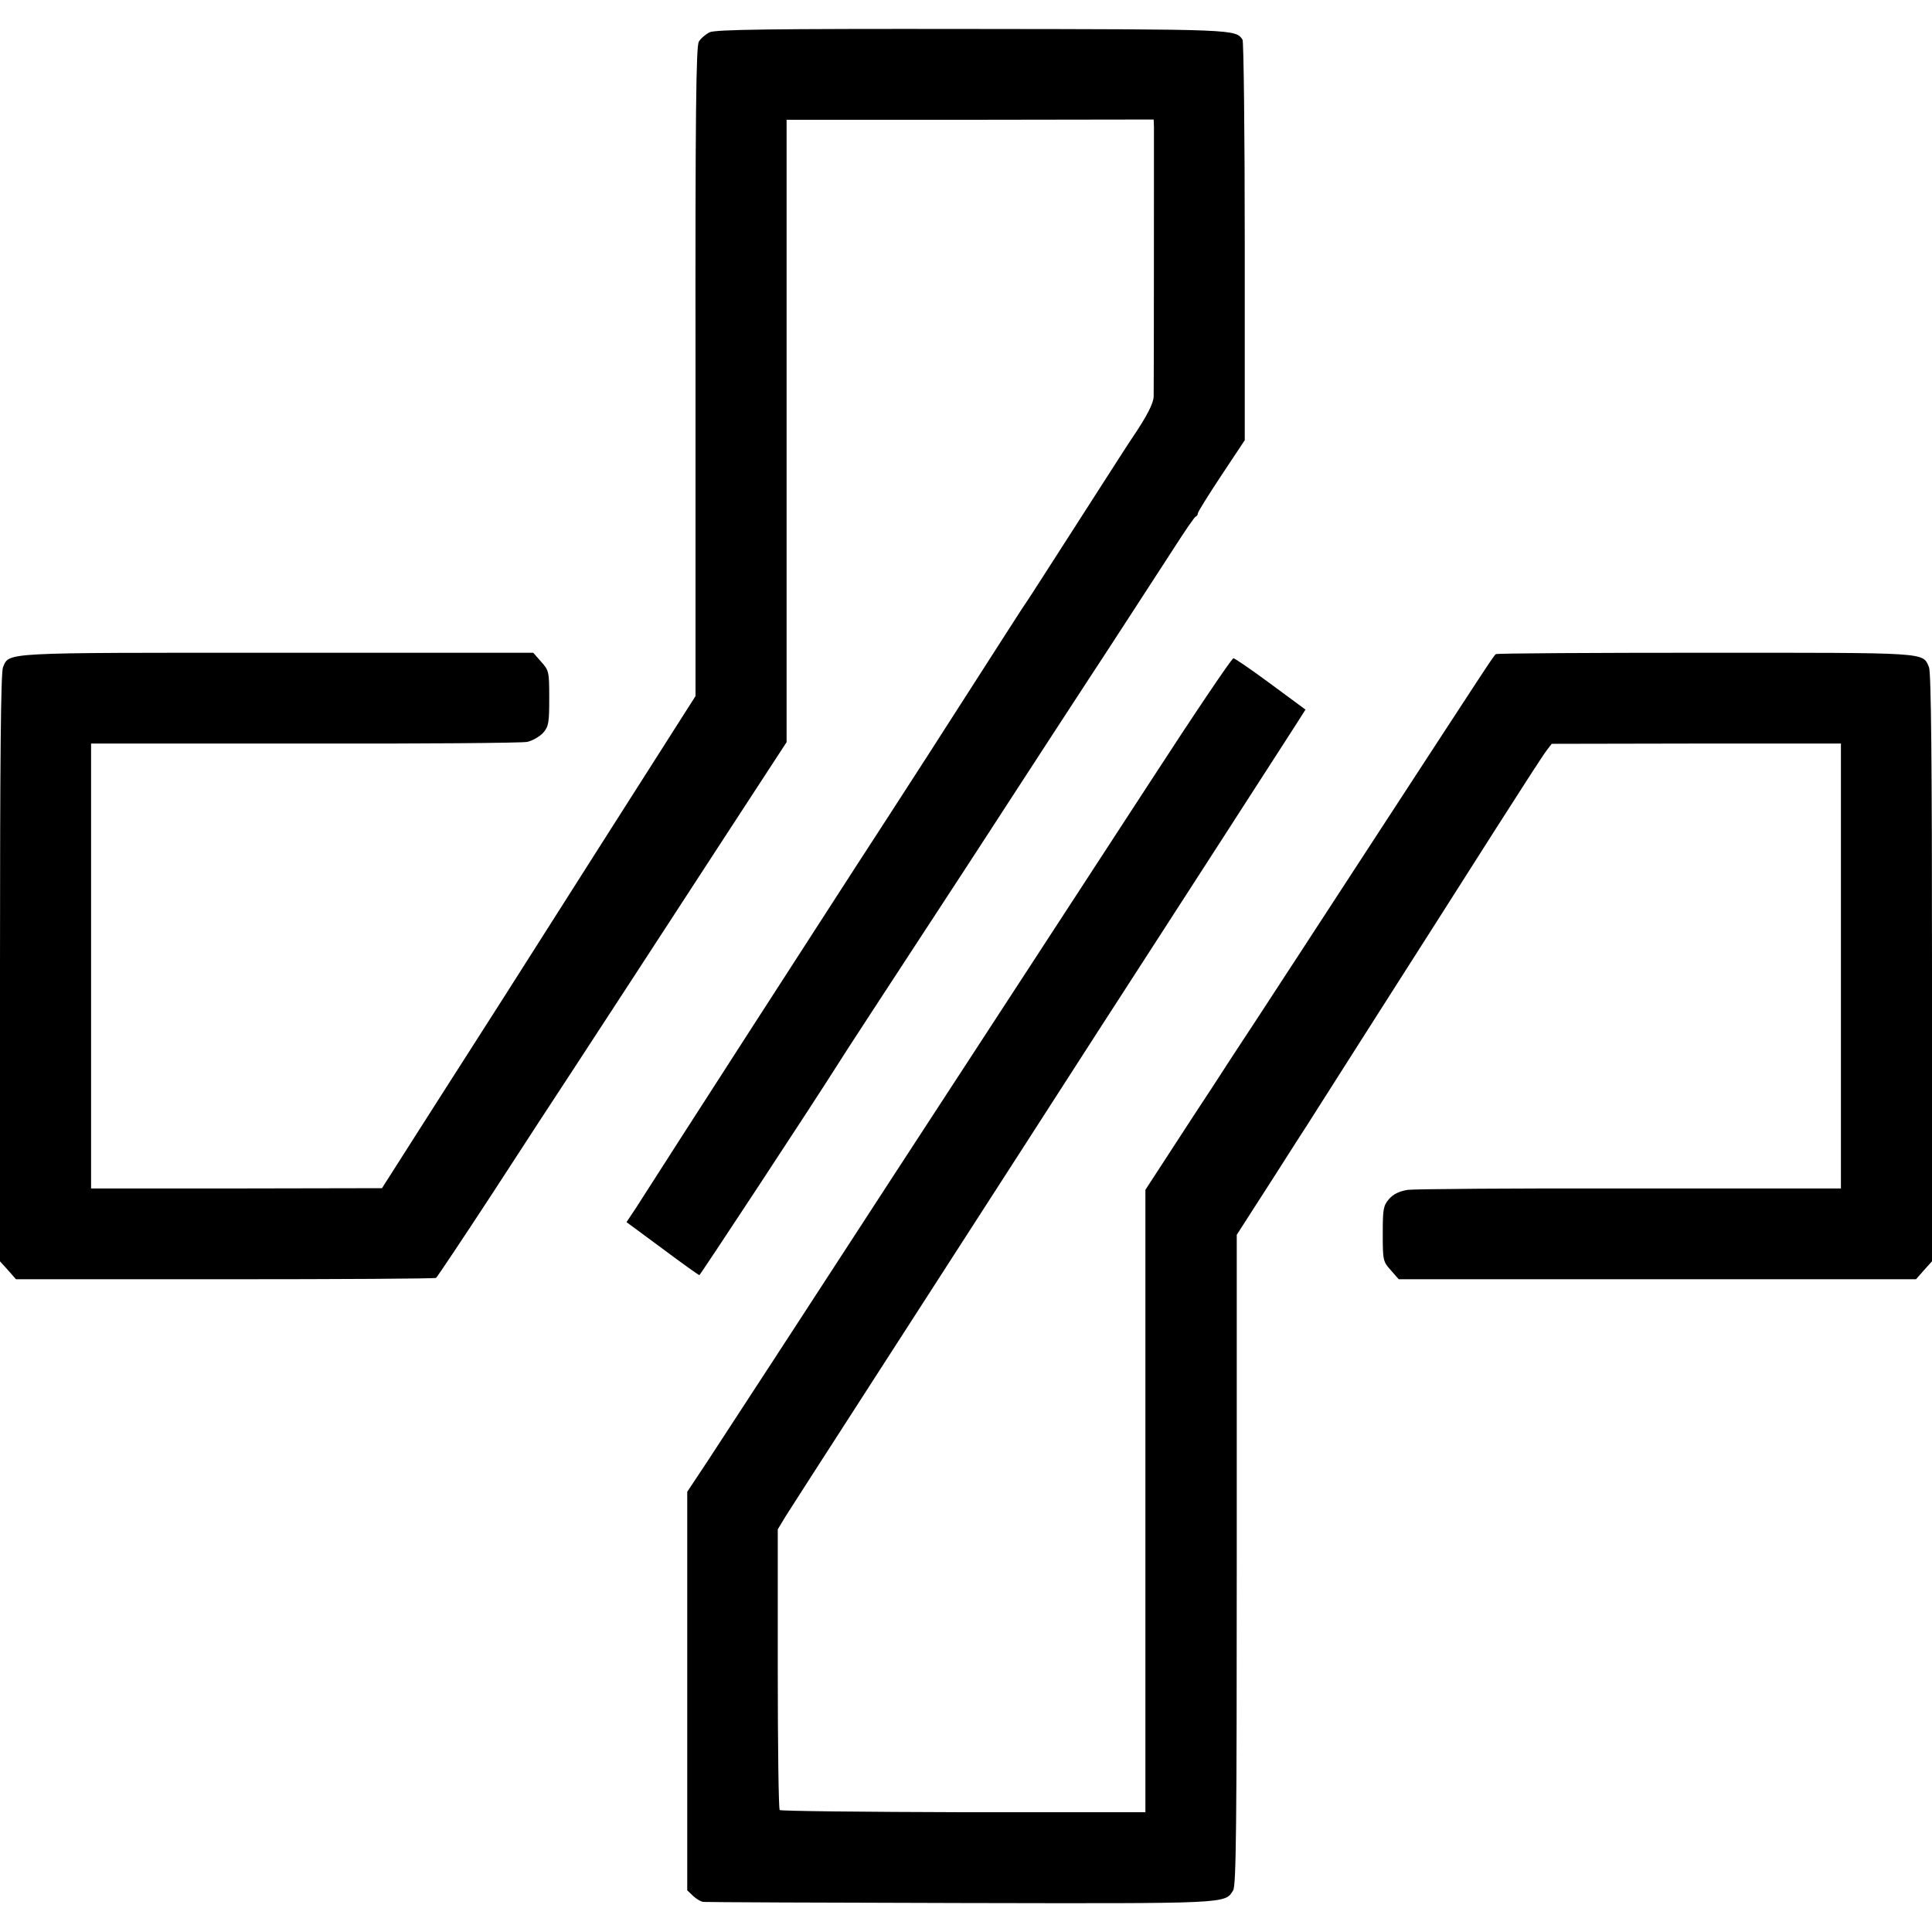
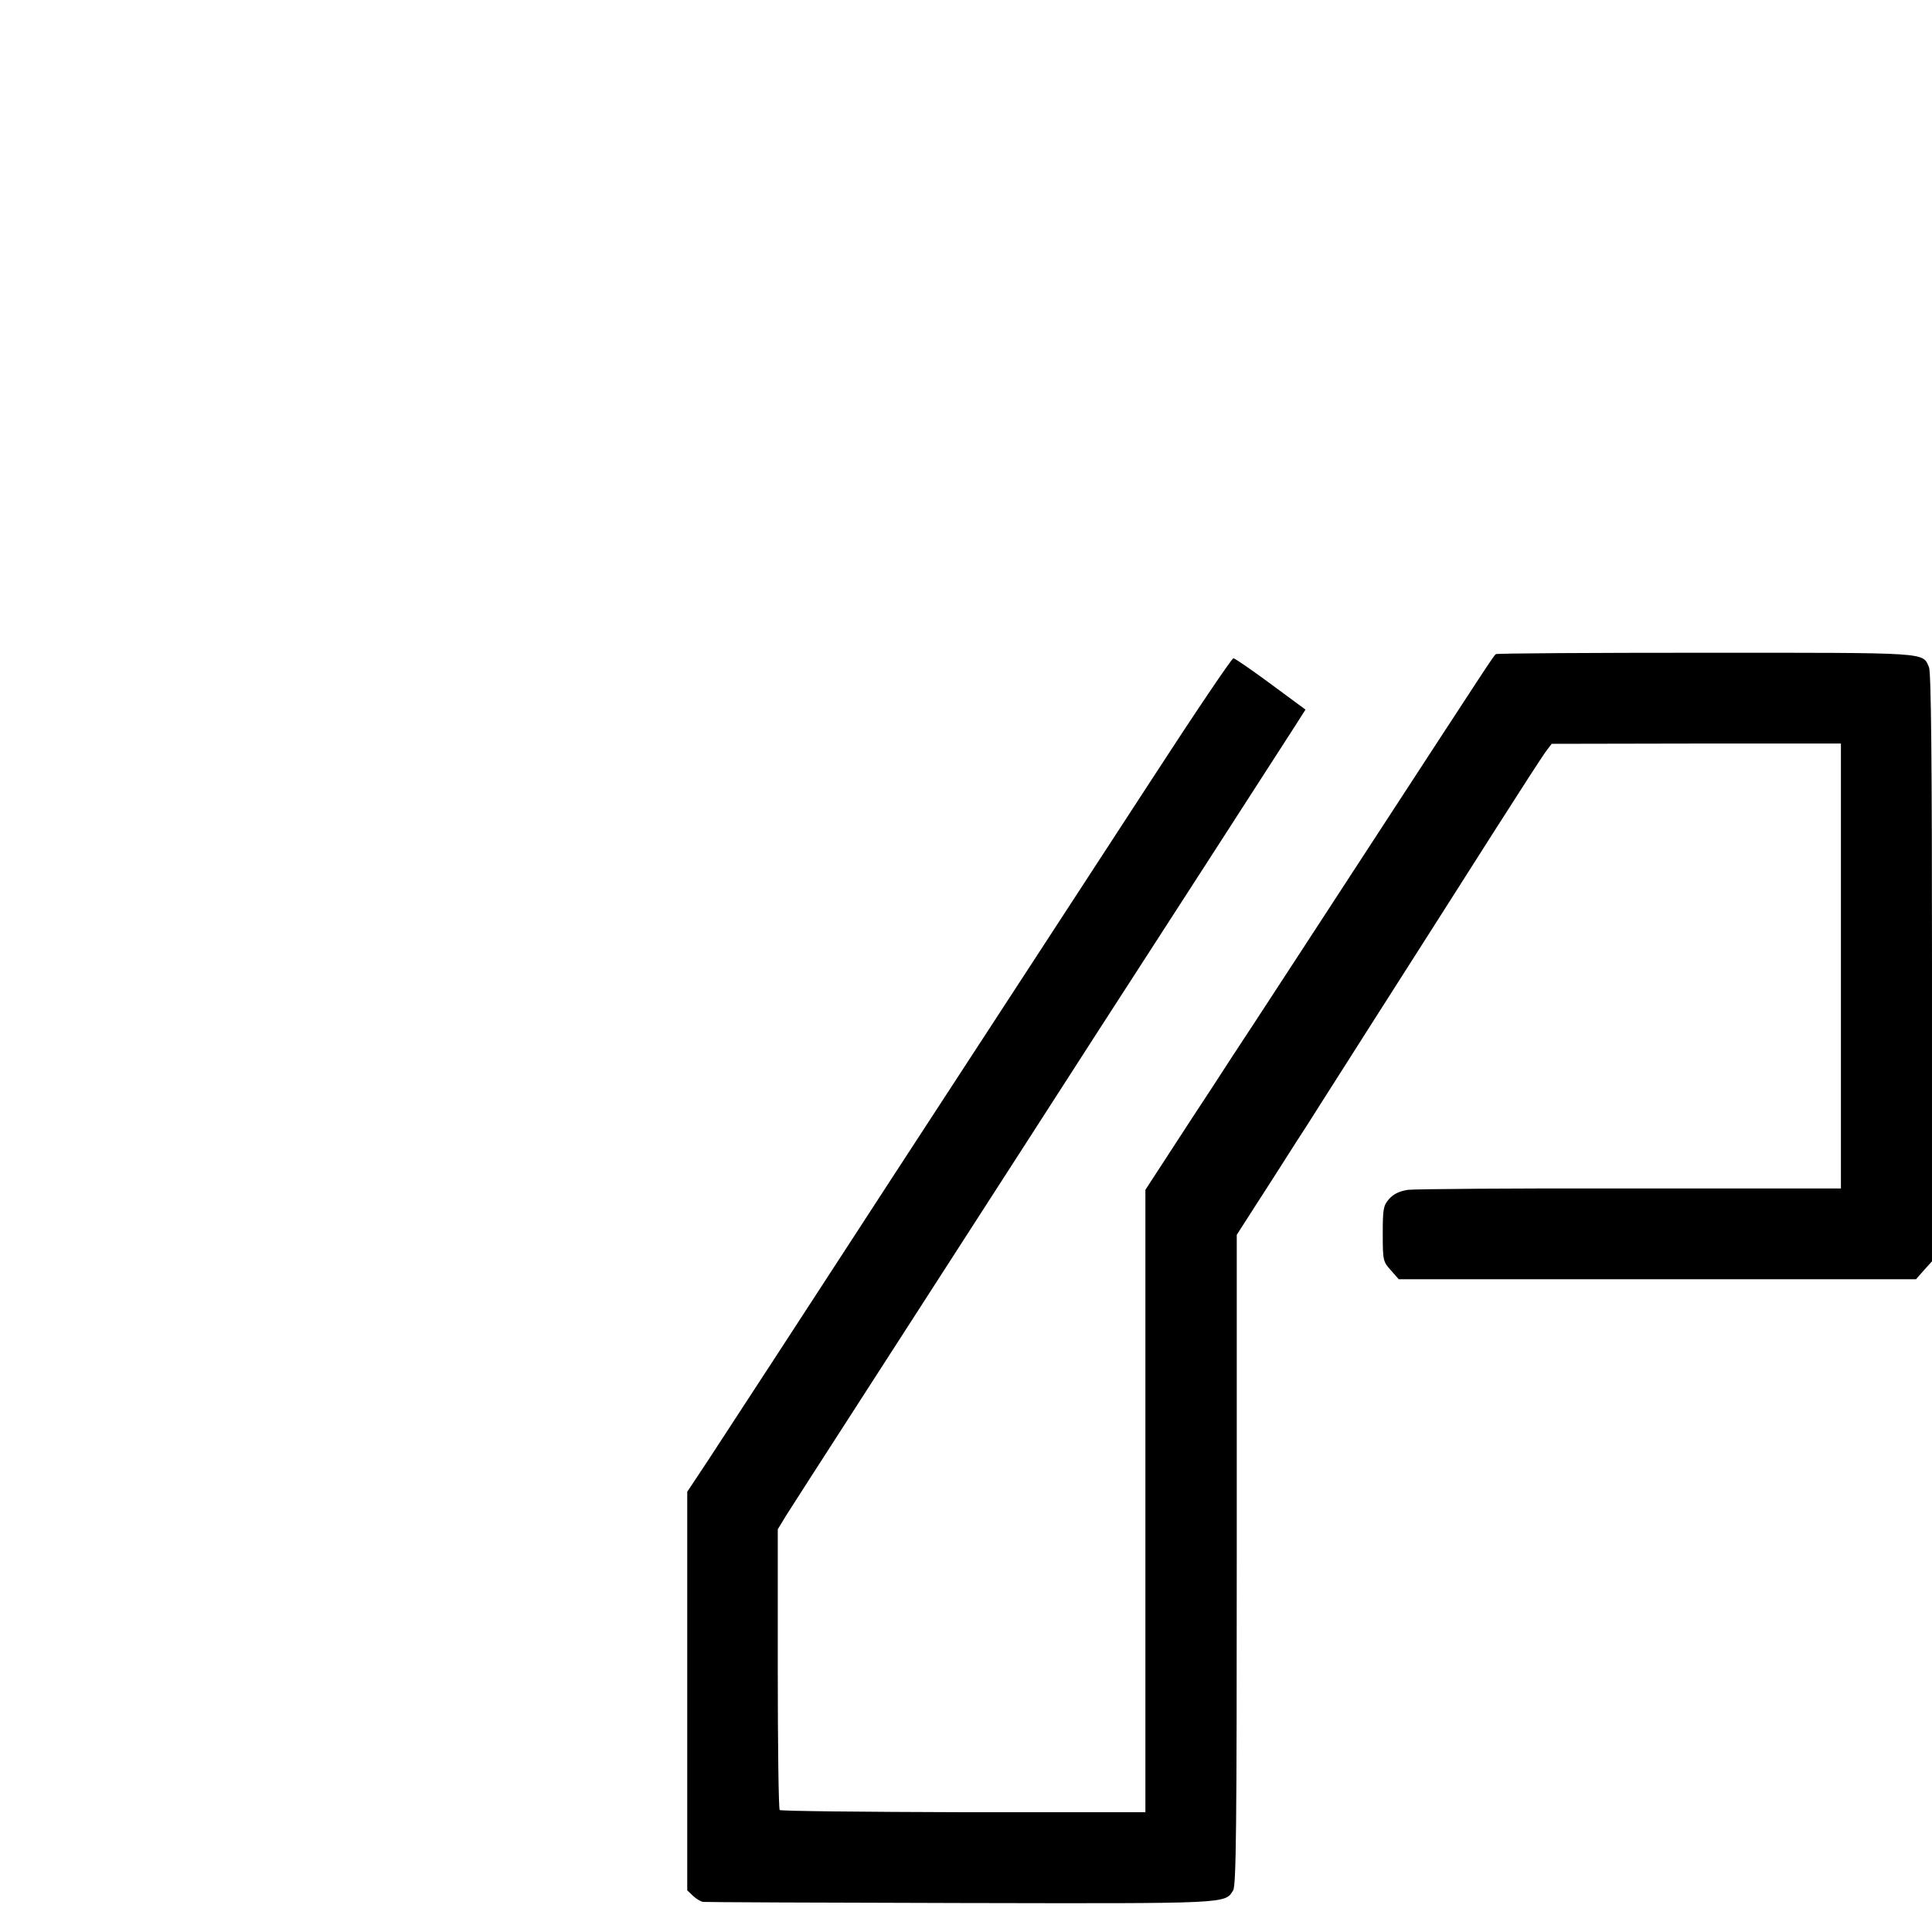
<svg xmlns="http://www.w3.org/2000/svg" version="1.0" width="700pt" height="700pt" viewBox="0 0 700 700" preserveAspectRatio="xMidYMid meet">
  <g transform="translate(0,700) scale(0.1,-0.1)" fill="#000000" stroke="none">
-     <path d="M2571 6883 c-14 -7 -32 -22 -39 -34 -10 -16 -13 -263 -12 -1196 l0 -1175 -342 -537 c-389 -612 -357 -562 -606 -951 l-188 -295 -527 -1 -527 0 0 806 0 806 773 0 c424 -1 788 2 807 6 19 4 45 19 58 33 20 23 22 37 22 125 0 96 -1 101 -29 132 l-29 33 -929 0 c-1002 0 -968 2 -992 -52 -8 -17 -11 -329 -11 -1088 l0 -1065 29 -32 29 -33 757 0 c416 0 760 2 765 5 4 3 99 145 210 315 111 171 240 369 287 440 115 176 276 423 546 838 l227 348 0 1128 0 1127 665 0 665 1 1 -26 c0 -29 0 -929 -1 -976 0 -26 -25 -74 -80 -155 -6 -8 -91 -141 -190 -295 -99 -154 -184 -287 -190 -295 -11 -15 -47 -72 -359 -558 -102 -158 -217 -336 -257 -397 -60 -92 -694 -1075 -800 -1242 l-34 -51 130 -96 c71 -53 131 -96 134 -96 3 0 405 611 496 755 31 50 159 245 466 715 55 85 126 193 156 240 92 142 207 318 293 450 81 123 168 258 309 475 39 61 74 112 78 113 5 2 8 7 8 12 0 5 38 66 85 137 l85 128 0 720 c0 396 -4 725 -8 731 -25 38 -25 38 -980 39 -738 1 -929 -2 -951 -12z" />
    <path d="M5420 4630 c-8 -5 -21 -26 -480 -730 -156 -239 -330 -507 -388 -595 -58 -88 -130 -198 -160 -245 -31 -47 -98 -149 -149 -228 l-93 -143 0 -1127 0 -1128 -659 0 c-363 1 -662 4 -666 8 -4 4 -7 234 -7 512 l0 505 29 48 c17 27 145 226 285 443 140 217 407 631 593 920 186 289 361 561 390 605 57 88 529 819 582 902 l33 52 -126 93 c-69 51 -130 93 -135 93 -6 0 -141 -200 -300 -445 -378 -580 -478 -734 -754 -1157 -127 -194 -259 -398 -295 -453 -150 -231 -490 -753 -557 -855 l-73 -110 0 -722 0 -722 22 -21 c12 -11 29 -21 37 -21 9 -1 428 -3 931 -4 977 -2 958 -3 988 46 11 17 13 242 13 1198 l0 1177 61 95 c67 104 83 129 153 239 27 41 63 98 80 125 18 28 112 176 210 330 98 154 197 309 220 345 23 36 117 184 210 330 93 146 177 276 188 290 l19 25 524 1 524 0 0 -806 0 -806 -762 0 c-420 1 -783 -2 -807 -5 -31 -5 -52 -15 -68 -33 -21 -24 -23 -37 -23 -126 0 -96 1 -101 29 -132 l29 -33 937 0 937 0 29 33 29 32 0 1065 c0 735 -3 1071 -11 1088 -24 54 6 52 -807 52 -415 0 -757 -2 -762 -5z" />
  </g>
</svg>